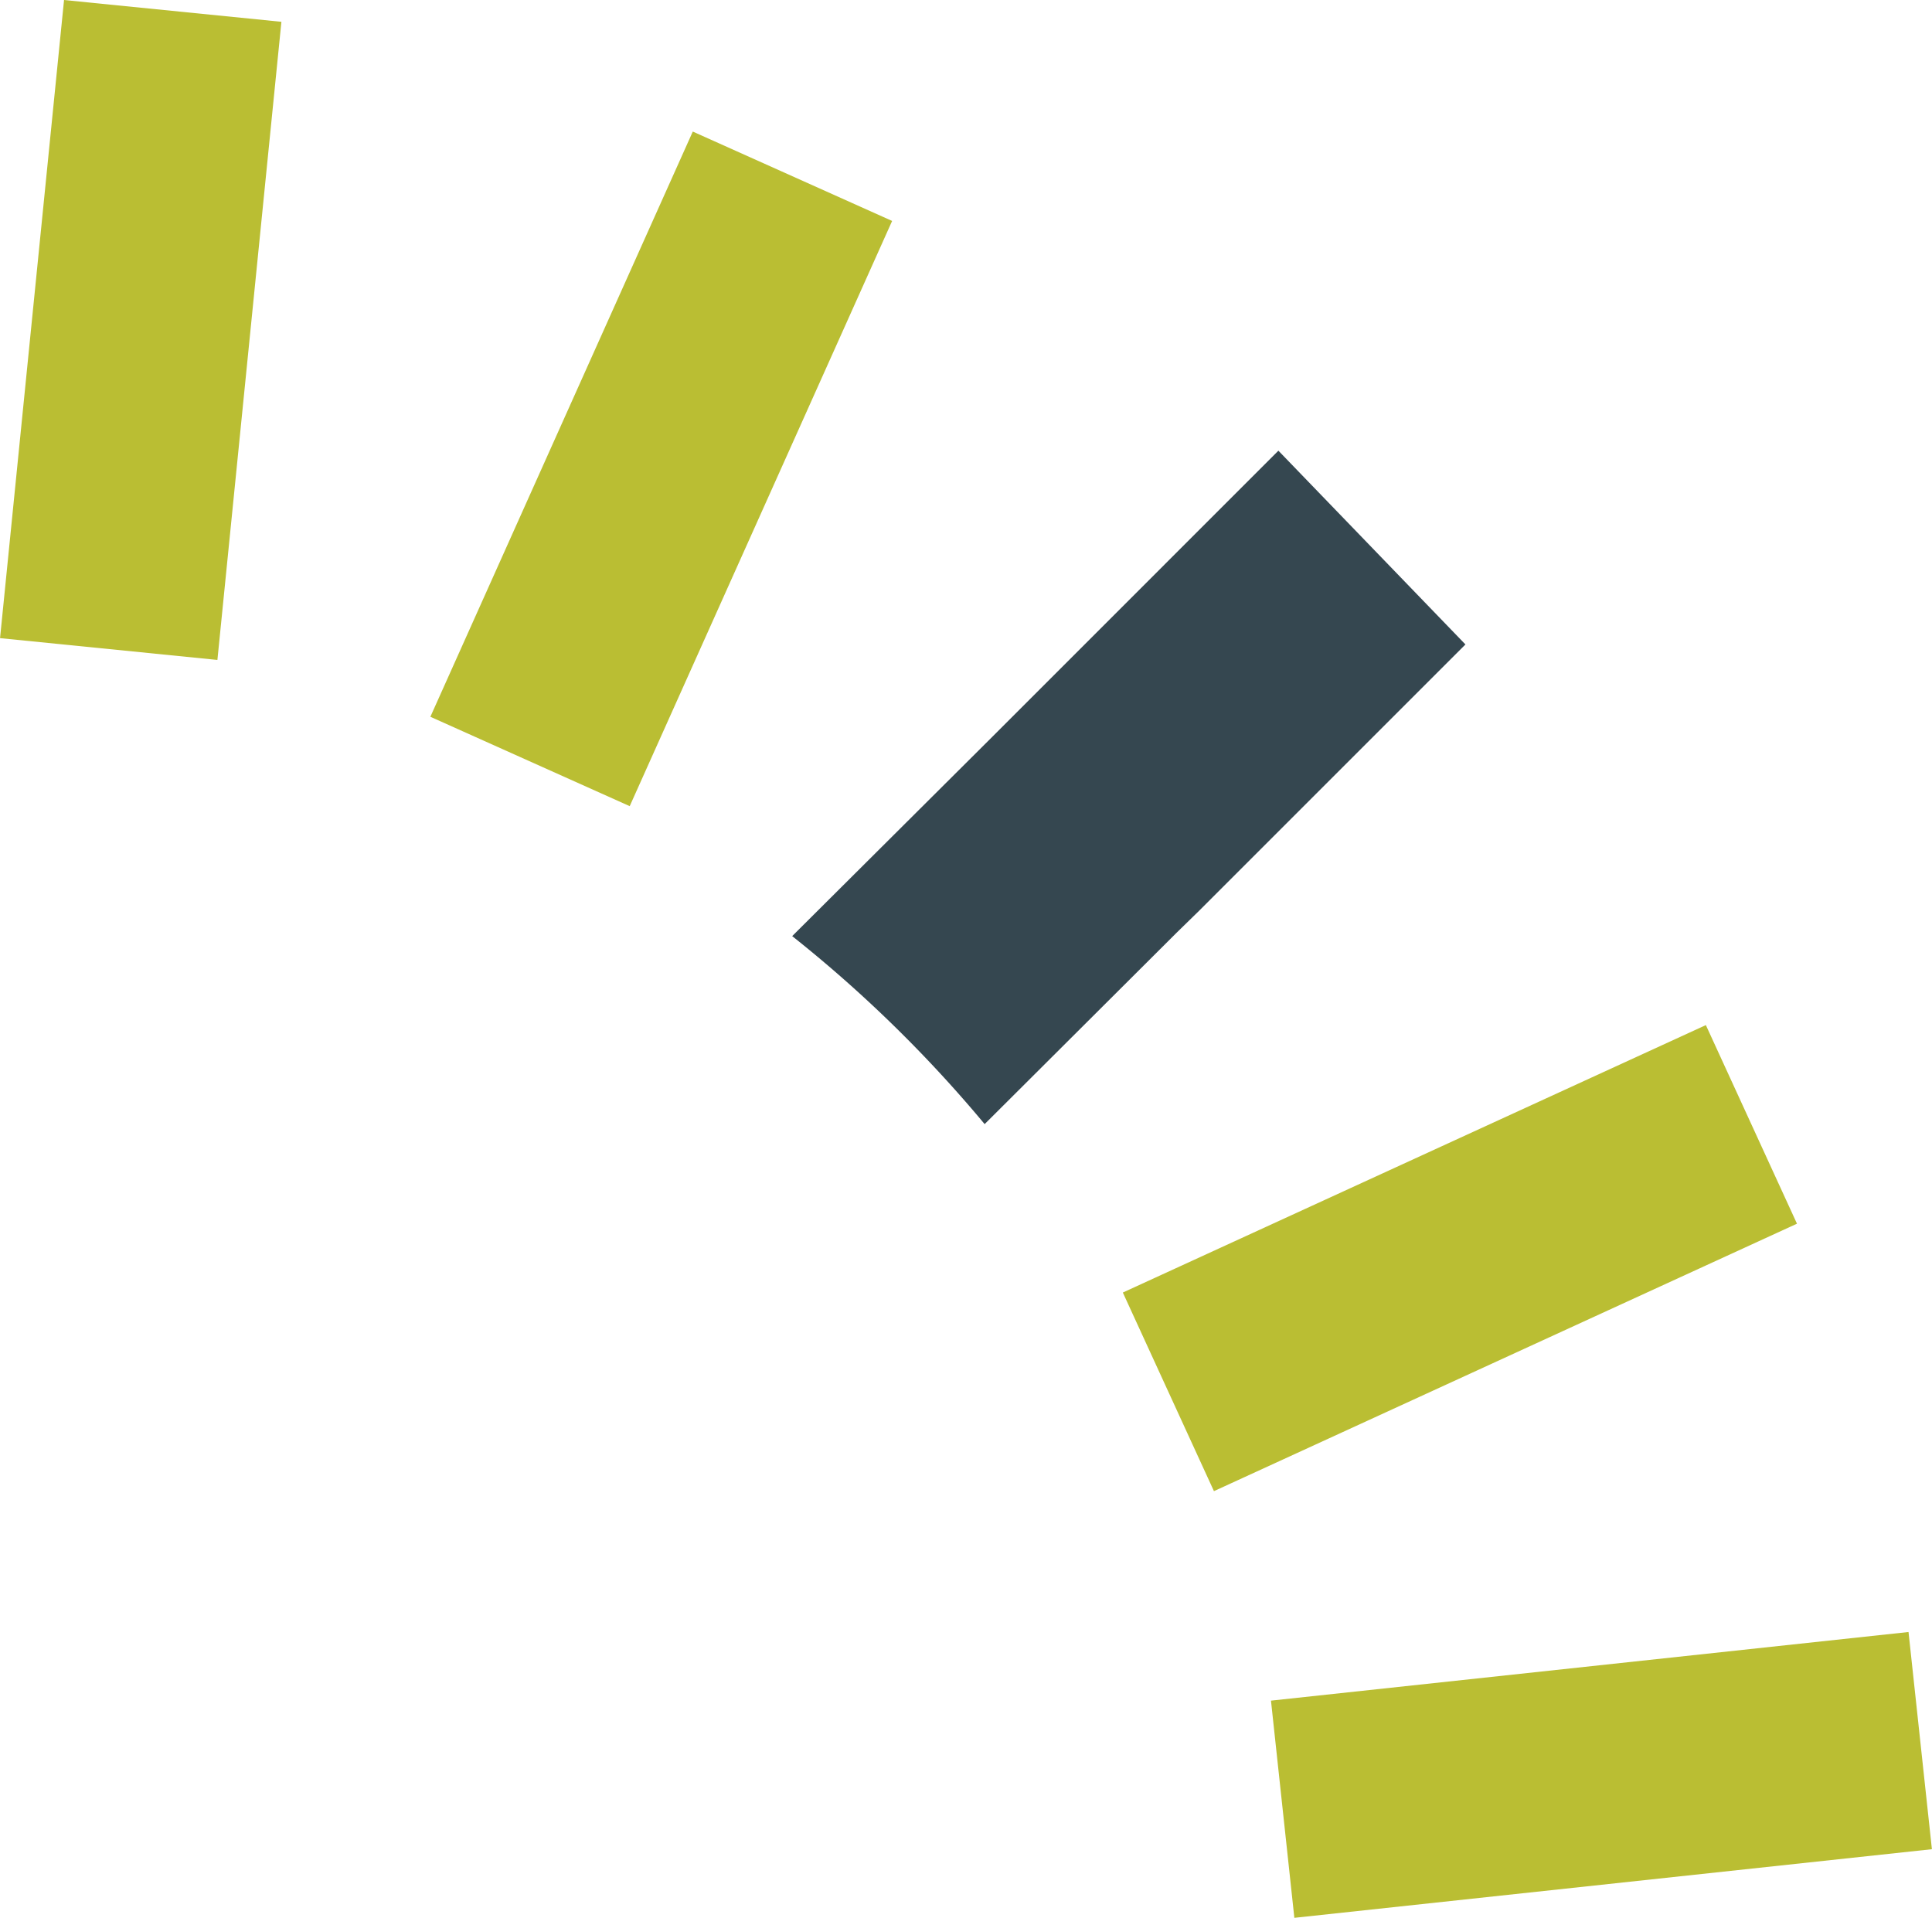
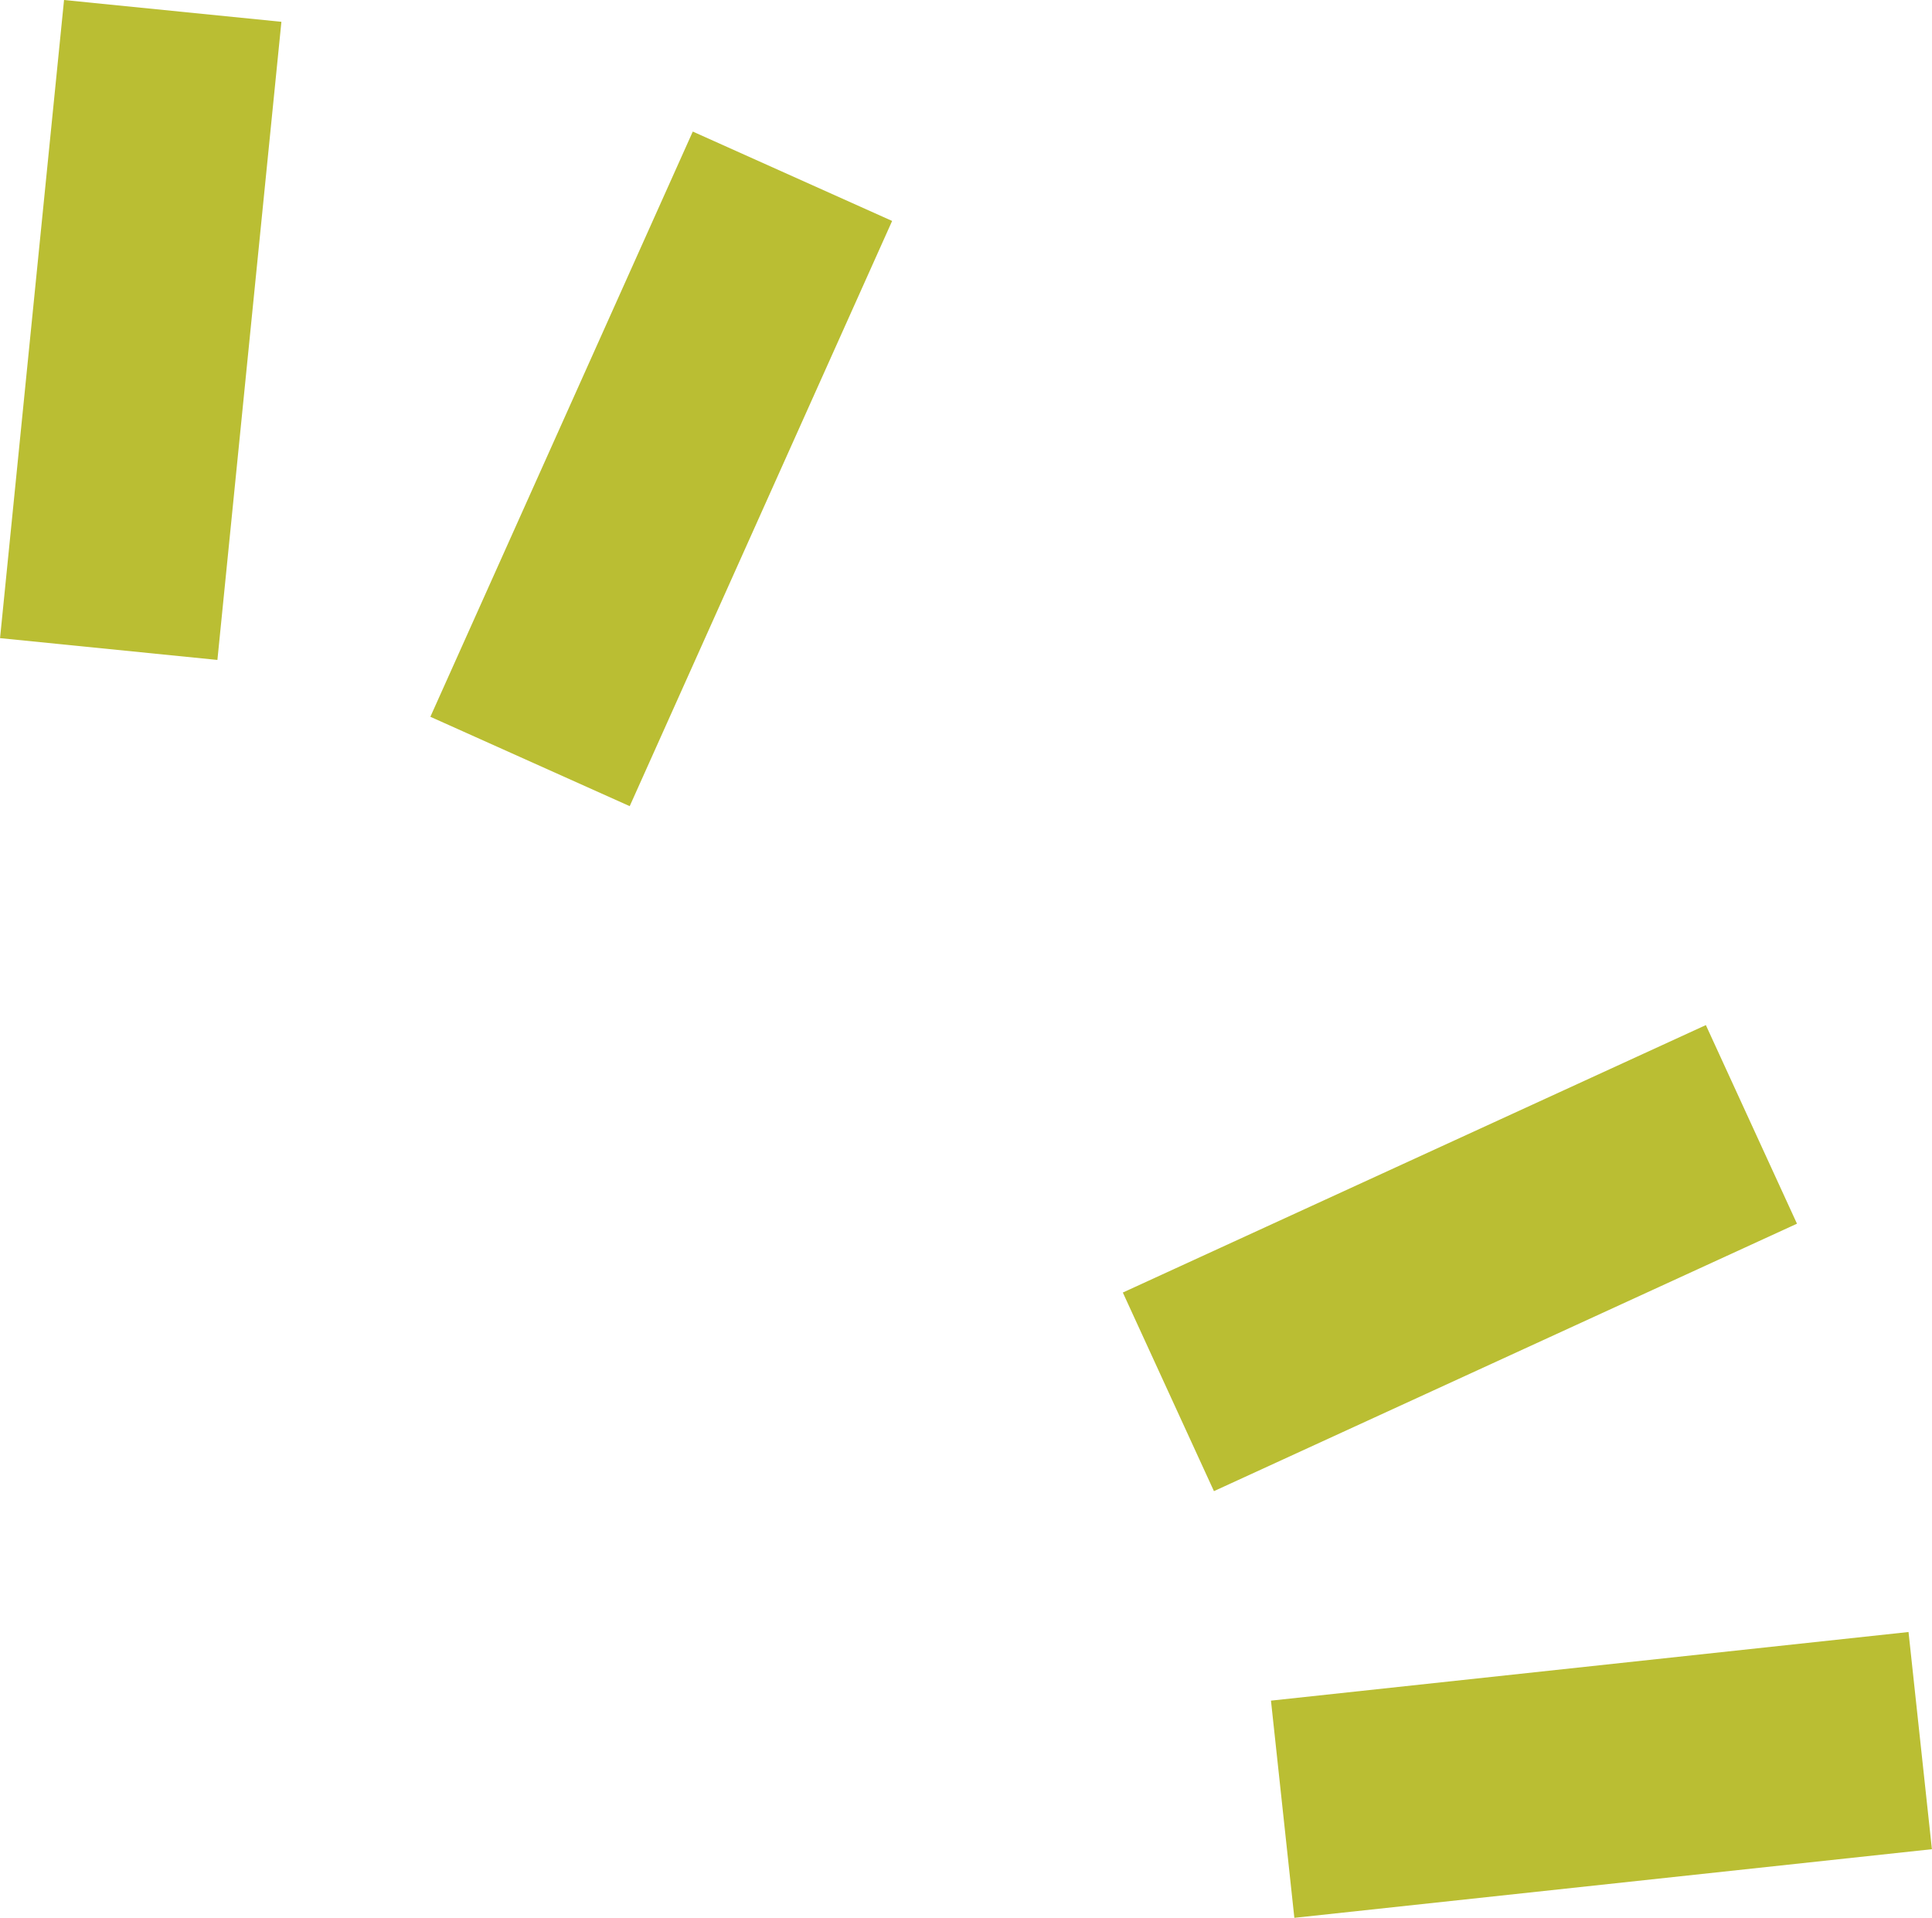
<svg xmlns="http://www.w3.org/2000/svg" width="236.717" height="235" viewBox="0 0 236.717 235">
  <defs>
    <clipPath id="clip-path">
-       <rect id="Rectangle_29" data-name="Rectangle 29" width="234.999" height="236.715" fill="none" />
-     </clipPath>
+       </clipPath>
  </defs>
  <g id="Group_70" data-name="Group 70" transform="translate(0 235) rotate(-90)">
    <rect id="Rectangle_25" data-name="Rectangle 25" width="78.587" height="26.773" transform="matrix(0.107, 0.994, -0.994, 0.107, 26.621, 155.725)" fill="#babe33" />
    <rect id="Rectangle_26" data-name="Rectangle 26" width="78.587" height="26.771" transform="matrix(0.417, 0.909, -0.909, 0.417, 76.625, 137.574)" fill="#babe33" />
    <rect id="Rectangle_27" data-name="Rectangle 27" width="78.584" height="26.767" transform="translate(147.173 52.731) rotate(24.151)" fill="#babe33" />
    <rect id="Rectangle_28" data-name="Rectangle 28" width="78.582" height="26.766" transform="translate(156.809 0.005) rotate(5.727)" fill="#babe33" />
    <g id="Group_11" data-name="Group 11" transform="translate(0 0)">
      <g id="Group_10" data-name="Group 10" clip-path="url(#clip-path)">
        <path id="Path_43" data-name="Path 43" d="M23.035,0,46.9,23.961,82.514,59.573,58.772,82.49,26.128,49.845l-2.671-2.736L3.573,27.166,0,23.581A160.846,160.846,0,0,0,23.035,0" transform="translate(97.263 97.062)" fill="#354750" />
      </g>
    </g>
  </g>
</svg>